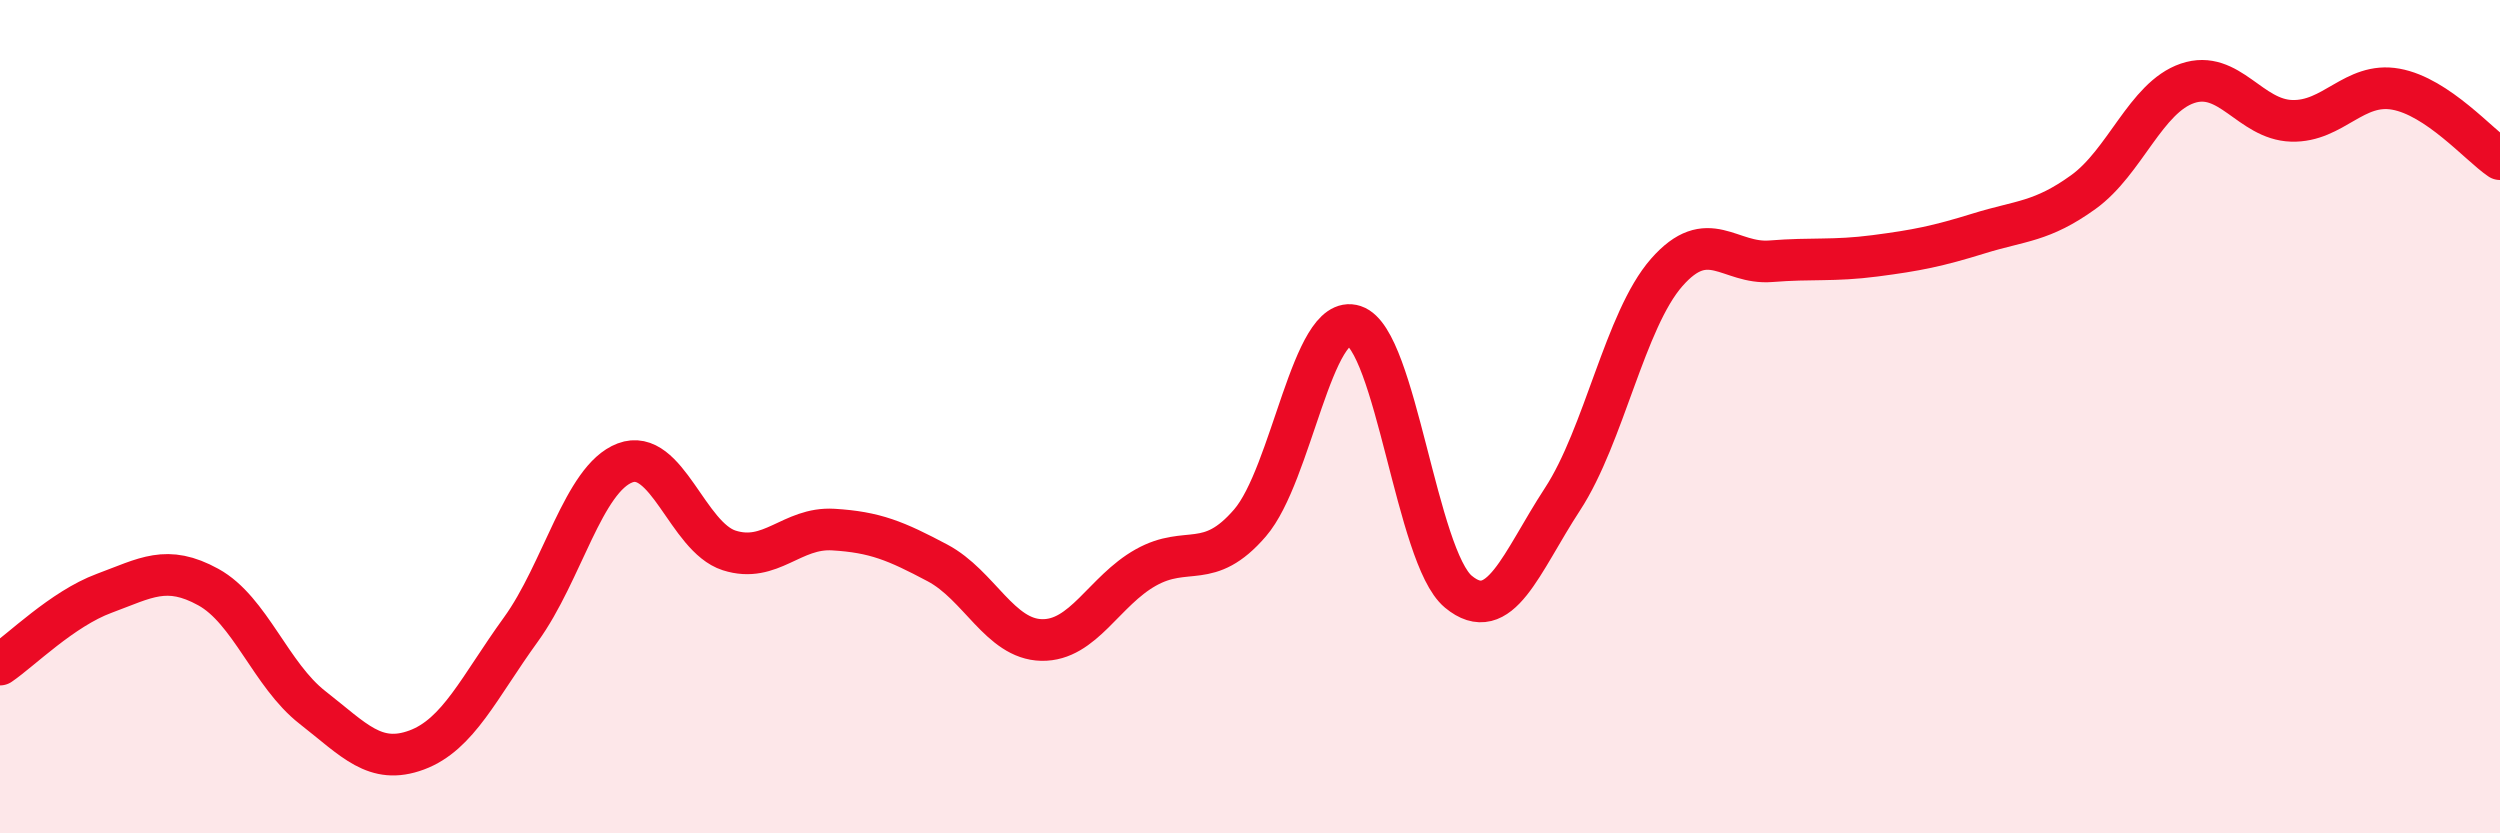
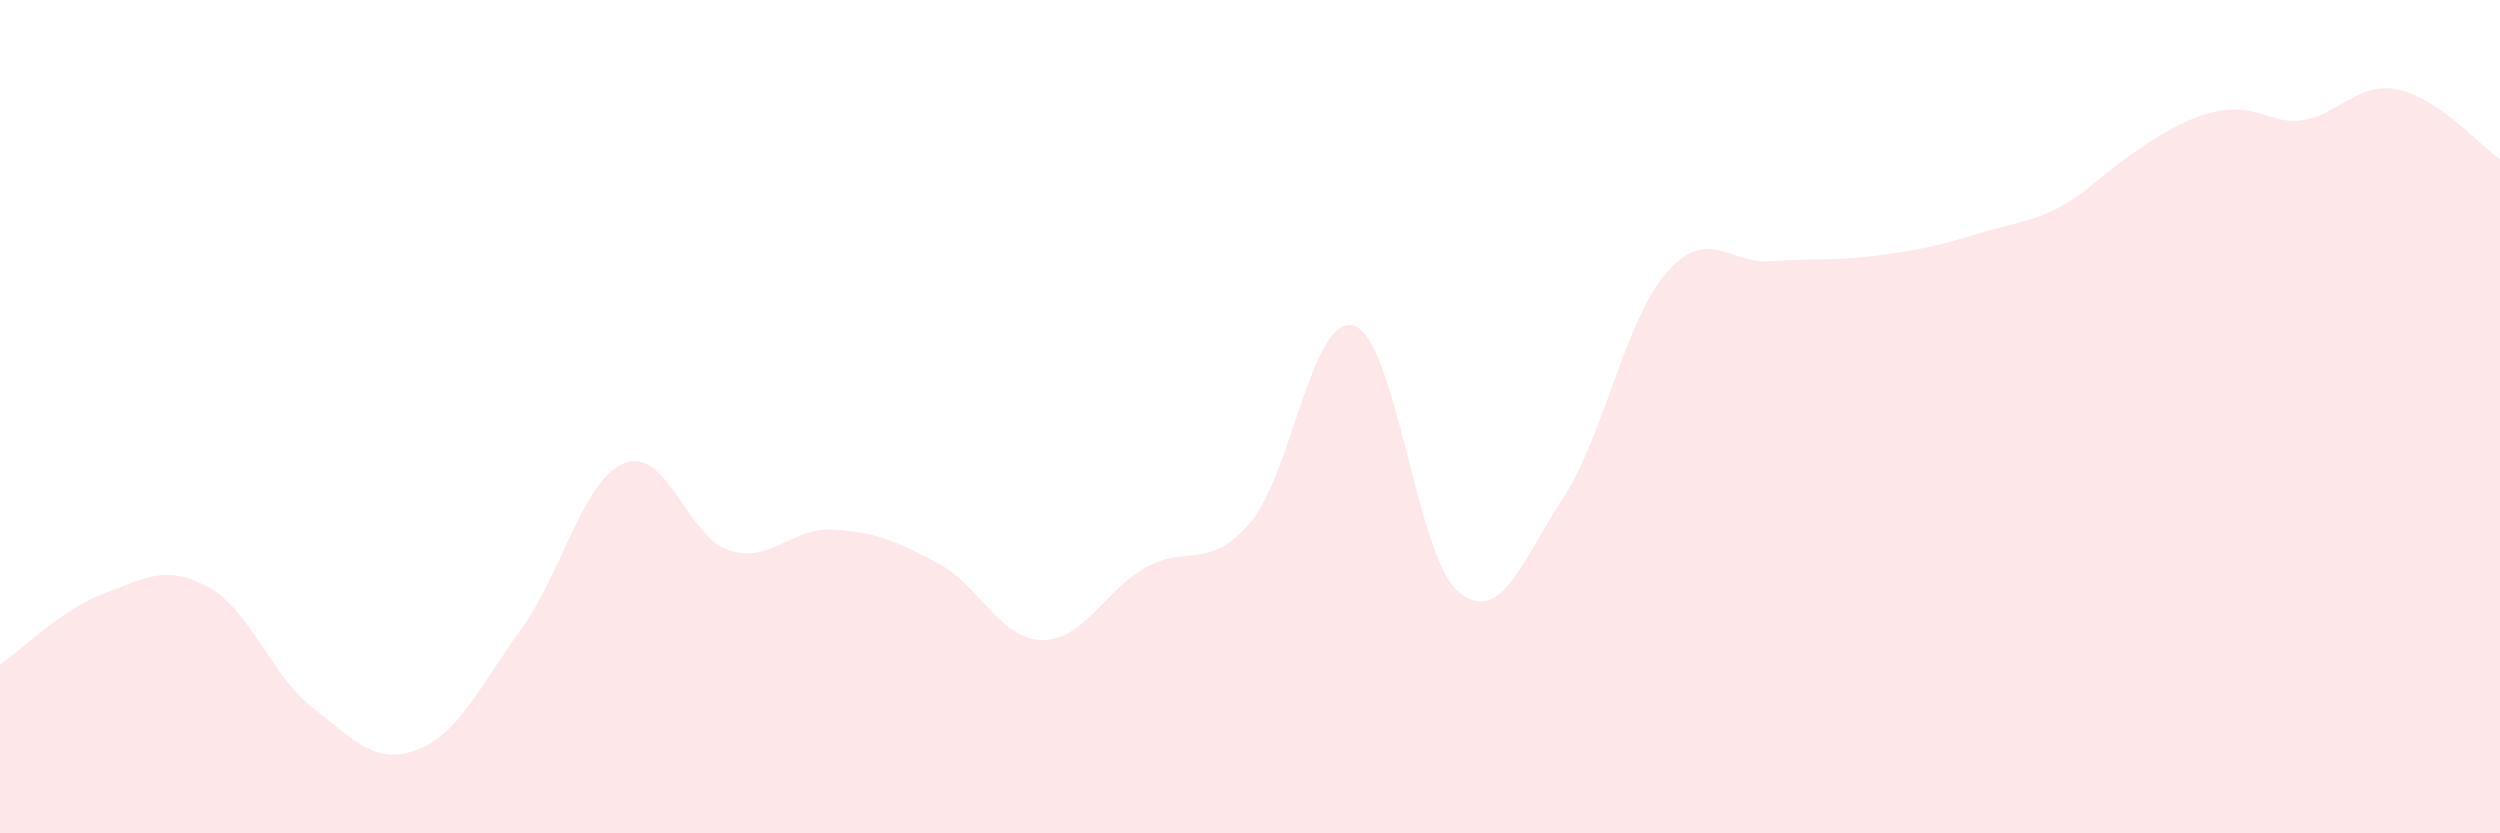
<svg xmlns="http://www.w3.org/2000/svg" width="60" height="20" viewBox="0 0 60 20">
-   <path d="M 0,15.95 C 0.5,15.61 1.5,14.61 2.5,14.24 C 3.5,13.87 4,13.54 5,14.09 C 6,14.64 6.5,16.2 7.5,16.98 C 8.5,17.76 9,18.37 10,18 C 11,17.63 11.5,16.49 12.5,15.11 C 13.5,13.73 14,11.49 15,11.11 C 16,10.73 16.5,12.89 17.5,13.21 C 18.5,13.53 19,12.65 20,12.71 C 21,12.77 21.5,12.98 22.5,13.51 C 23.5,14.04 24,15.34 25,15.36 C 26,15.38 26.5,14.18 27.5,13.62 C 28.5,13.06 29,13.71 30,12.55 C 31,11.39 31.5,7.49 32.5,7.82 C 33.5,8.15 34,13.37 35,14.2 C 36,15.03 36.5,13.51 37.5,11.98 C 38.5,10.45 39,7.68 40,6.54 C 41,5.4 41.5,6.35 42.5,6.27 C 43.5,6.19 44,6.27 45,6.14 C 46,6.01 46.5,5.91 47.5,5.6 C 48.5,5.29 49,5.33 50,4.61 C 51,3.89 51.5,2.34 52.5,2 C 53.5,1.66 54,2.87 55,2.9 C 56,2.93 56.5,1.96 57.5,2.14 C 58.5,2.32 59.5,3.48 60,3.82L60 20L0 20Z" fill="#EB0A25" opacity="0.1" stroke-linecap="round" stroke-linejoin="round" />
-   <path d="M 0,15.95 C 0.5,15.61 1.5,14.61 2.5,14.24 C 3.5,13.87 4,13.54 5,14.09 C 6,14.64 6.5,16.2 7.5,16.98 C 8.5,17.76 9,18.37 10,18 C 11,17.63 11.5,16.49 12.5,15.11 C 13.5,13.73 14,11.49 15,11.11 C 16,10.73 16.5,12.89 17.5,13.21 C 18.5,13.53 19,12.65 20,12.71 C 21,12.77 21.5,12.98 22.5,13.51 C 23.5,14.04 24,15.34 25,15.36 C 26,15.38 26.5,14.18 27.5,13.62 C 28.5,13.06 29,13.71 30,12.55 C 31,11.39 31.5,7.49 32.5,7.82 C 33.5,8.15 34,13.37 35,14.2 C 36,15.03 36.5,13.51 37.5,11.98 C 38.5,10.45 39,7.68 40,6.54 C 41,5.4 41.5,6.35 42.5,6.27 C 43.5,6.19 44,6.27 45,6.14 C 46,6.01 46.5,5.91 47.5,5.6 C 48.5,5.29 49,5.33 50,4.61 C 51,3.89 51.5,2.34 52.5,2 C 53.5,1.66 54,2.87 55,2.9 C 56,2.93 56.5,1.96 57.5,2.14 C 58.5,2.32 59.5,3.48 60,3.82" stroke="#EB0A25" stroke-width="1" fill="none" stroke-linecap="round" stroke-linejoin="round" />
+   <path d="M 0,15.95 C 0.5,15.61 1.5,14.61 2.5,14.24 C 3.5,13.87 4,13.54 5,14.09 C 6,14.64 6.5,16.2 7.5,16.98 C 8.5,17.76 9,18.37 10,18 C 11,17.63 11.5,16.49 12.5,15.11 C 13.5,13.73 14,11.49 15,11.11 C 16,10.73 16.5,12.89 17.5,13.21 C 18.5,13.53 19,12.65 20,12.71 C 21,12.77 21.5,12.98 22.5,13.51 C 23.5,14.04 24,15.34 25,15.36 C 26,15.38 26.5,14.18 27.5,13.62 C 28.5,13.06 29,13.71 30,12.55 C 31,11.39 31.5,7.49 32.5,7.82 C 33.5,8.15 34,13.37 35,14.2 C 36,15.03 36.5,13.51 37.5,11.98 C 38.5,10.45 39,7.68 40,6.54 C 41,5.4 41.5,6.35 42.5,6.27 C 43.5,6.19 44,6.27 45,6.14 C 46,6.01 46.5,5.91 47.5,5.6 C 48.5,5.29 49,5.33 50,4.61 C 53.5,1.66 54,2.87 55,2.9 C 56,2.93 56.5,1.96 57.5,2.14 C 58.5,2.32 59.5,3.48 60,3.82L60 20L0 20Z" fill="#EB0A25" opacity="0.1" stroke-linecap="round" stroke-linejoin="round" />
</svg>